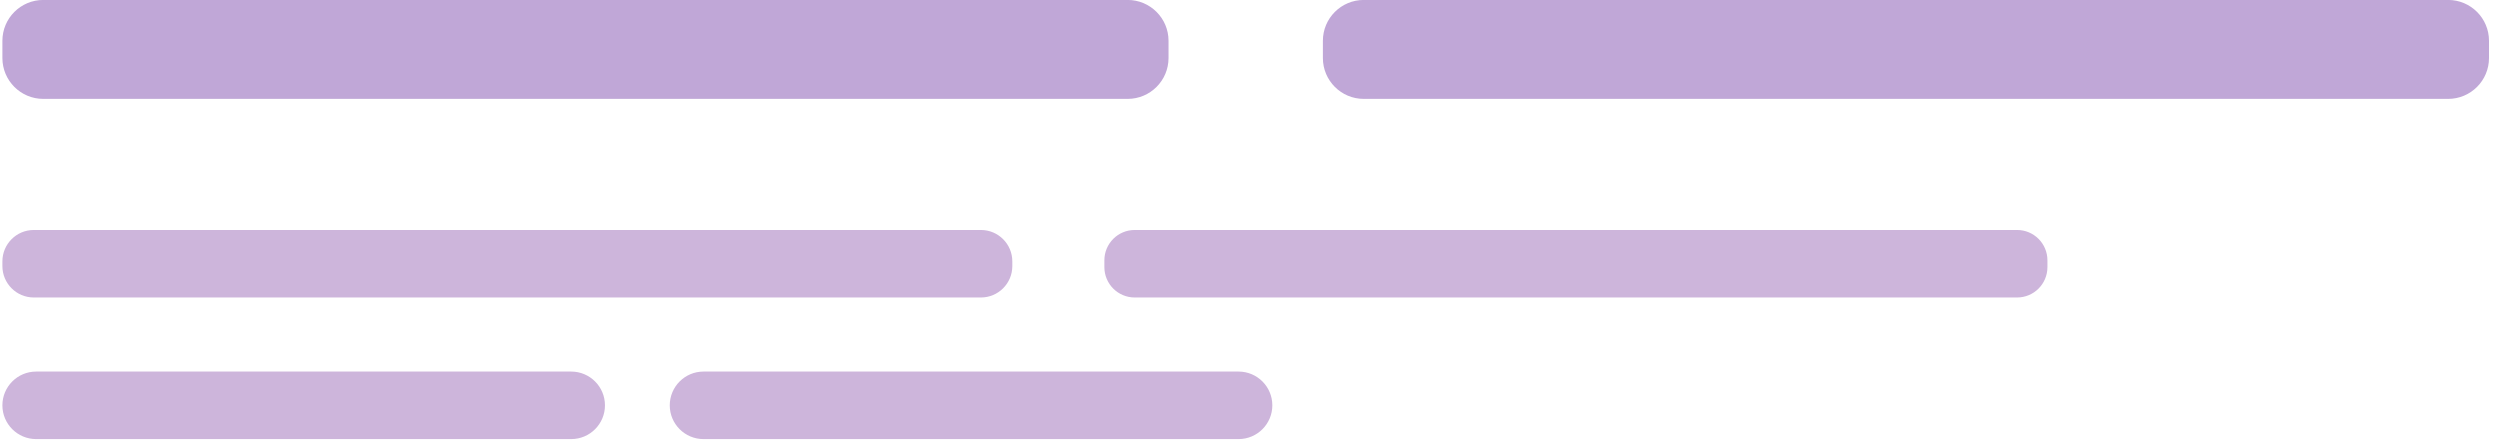
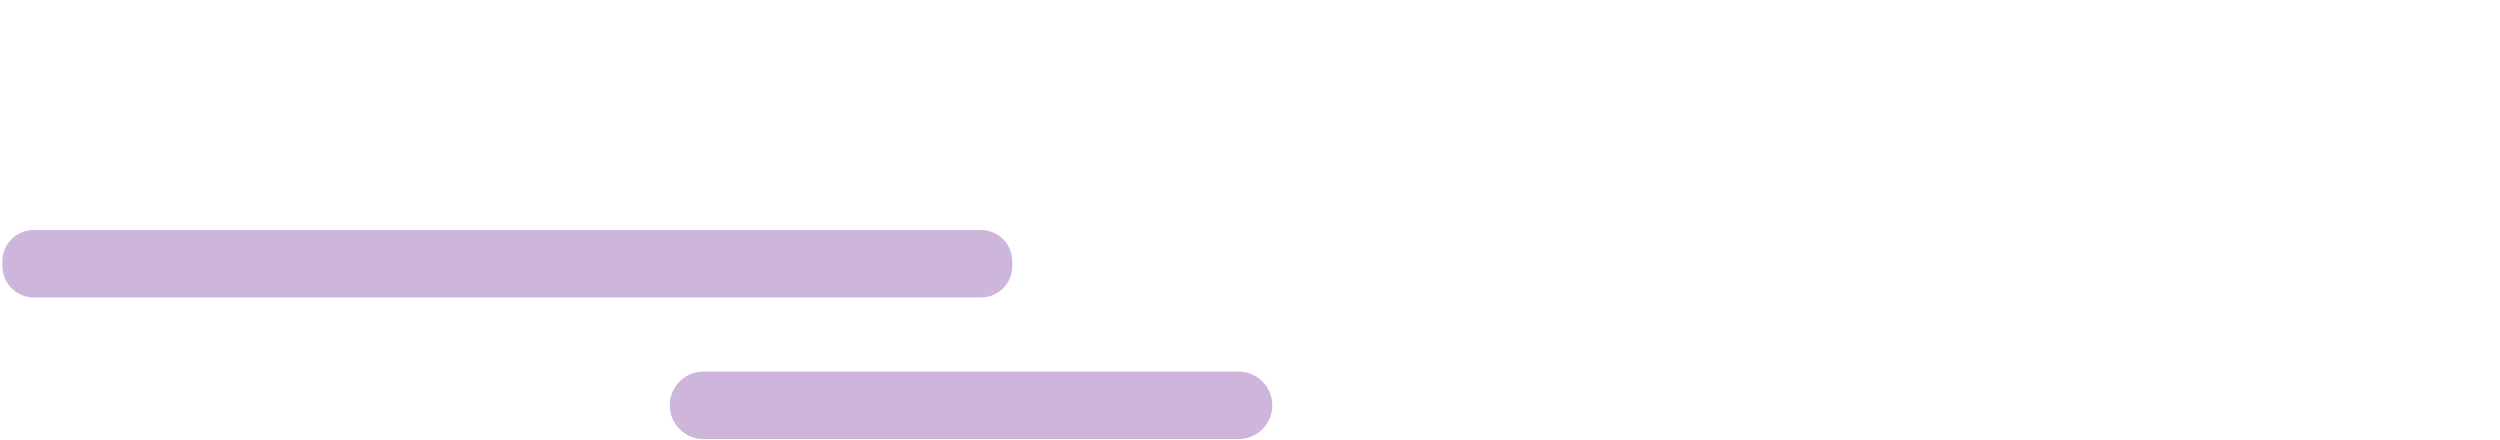
<svg xmlns="http://www.w3.org/2000/svg" width="216" height="38" viewBox="0 0 216 38" fill="none">
-   <path d="M97.43 8.544H3.738C1.788 8.544 0.207 6.963 0.207 5.013V3.527C0.207 1.576 1.788 -0.004 3.738 -0.004H97.43C99.38 -0.004 100.961 1.576 100.961 3.527V5.013C100.961 6.963 99.38 8.544 97.43 8.544Z" fill="#C0A7D7" />
-   <path d="M49.352 37.937H3.124C1.513 37.937 0.207 36.631 0.207 35.021C0.207 33.41 1.513 32.103 3.124 32.103H49.352C50.963 32.103 52.269 33.41 52.269 35.021C52.269 36.631 50.963 37.937 49.352 37.937Z" fill="#CDB5DB" />
  <path d="M84.75 25.703H2.921C1.422 25.703 0.207 24.488 0.207 22.989V22.584C0.207 21.085 1.422 19.87 2.921 19.87H84.75C86.249 19.87 87.464 21.085 87.464 22.584V22.989C87.464 24.488 86.249 25.703 84.75 25.703Z" fill="#CDB5DB" />
-   <path d="M174.275 25.703H98.041C96.592 25.703 95.418 24.529 95.418 23.08V22.493C95.418 21.044 96.592 19.87 98.041 19.87H174.275C175.724 19.87 176.898 21.044 176.898 22.493V23.08C176.898 24.529 175.724 25.703 174.275 25.703Z" fill="#CDB5DB" />
  <path d="M107.012 37.937H60.784C59.173 37.937 57.867 36.631 57.867 35.021C57.867 33.41 59.173 32.103 60.784 32.103H107.012C108.623 32.103 109.929 33.41 109.929 35.021C109.929 36.631 108.623 37.937 107.012 37.937Z" fill="#CDB5DB" />
-   <path d="M211.52 8.544H117.828C115.878 8.544 114.297 6.963 114.297 5.013V3.527C114.297 1.576 115.878 -0.004 117.828 -0.004H211.52C213.47 -0.004 215.05 1.576 215.05 3.527V5.013C215.05 6.963 213.47 8.544 211.52 8.544Z" fill="#C0A7D7" />
</svg>